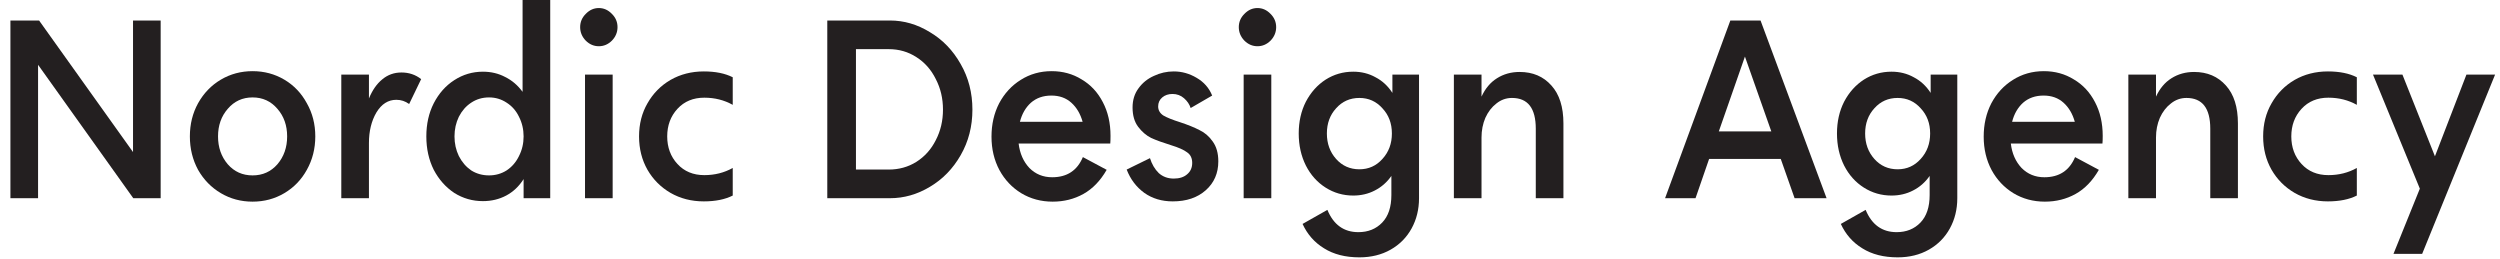
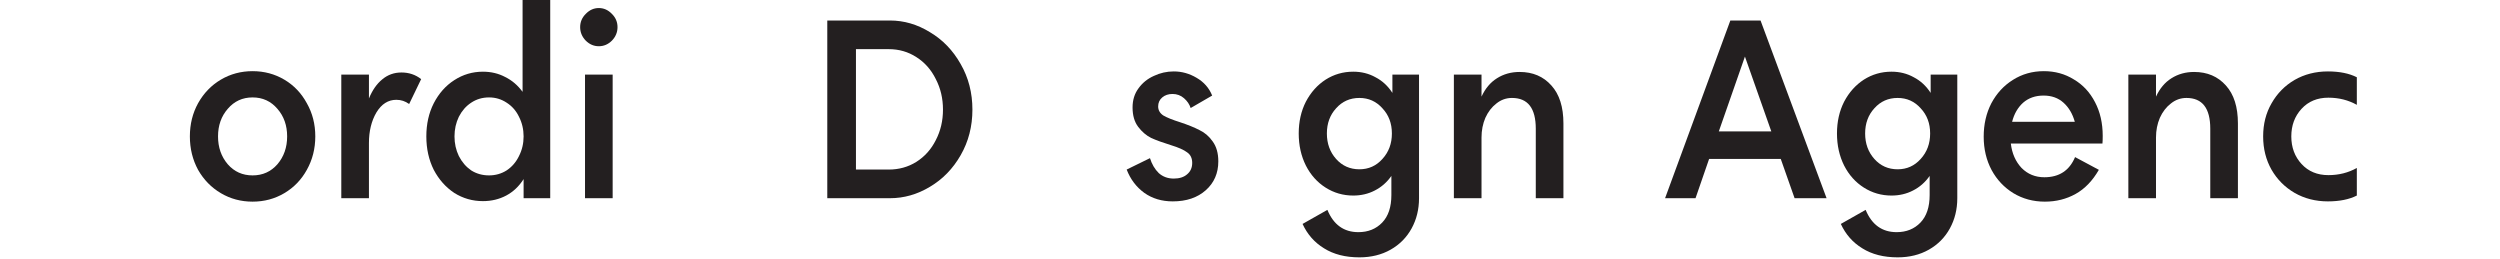
<svg xmlns="http://www.w3.org/2000/svg" fill="none" viewBox="0 0 1409 146" height="146" width="1409">
  <g clip-path="url(#clip0_10307_1240)">
-     <path fill="#231F20" d="M1363.82 106.326L1337.42 42.049H1354.01L1372.33 88.089L1390.08 42.049H1406.23L1365.12 143.098H1348.96L1363.82 106.326Z" />
    <path fill="#231F20" d="M1312 113.5C1305.08 113.5 1298.83 111.906 1293.25 108.717C1287.77 105.528 1283.44 101.193 1280.27 95.712C1277.09 90.132 1275.51 83.853 1275.51 76.878C1275.51 69.902 1277.09 63.674 1280.27 58.193C1283.44 52.612 1287.77 48.227 1293.25 45.038C1298.83 41.85 1305.08 40.255 1312 40.255C1318.54 40.255 1323.98 41.351 1328.31 43.544V59.09C1323.5 56.399 1318.16 55.054 1312.29 55.054C1306.04 55.054 1300.99 57.146 1297.15 61.332C1293.3 65.517 1291.38 70.699 1291.38 76.878C1291.38 83.056 1293.3 88.238 1297.15 92.424C1300.99 96.609 1306.04 98.702 1312.29 98.702C1318.16 98.702 1323.5 97.357 1328.31 94.666V110.212C1323.98 112.404 1318.54 113.5 1312 113.5Z" />
    <path fill="#231F20" d="M1199.54 111.707V42.049H1215.12V54.456C1217.24 49.872 1220.13 46.434 1223.78 44.142C1227.53 41.75 1231.81 40.554 1236.62 40.554C1244.02 40.554 1249.99 43.096 1254.51 48.178C1259.03 53.161 1261.29 60.286 1261.29 69.554V111.707H1245.71V72.543C1245.71 60.983 1241.24 55.203 1232.29 55.203C1229.02 55.203 1226.09 56.25 1223.49 58.343C1220.9 60.336 1218.83 63.026 1217.29 66.415C1215.85 69.803 1215.12 73.49 1215.12 77.476V111.707H1199.54Z" />
    <path fill="#231F20" d="M1118.01 77.027C1118.01 70.052 1119.45 63.773 1122.33 58.193C1125.31 52.612 1129.35 48.227 1134.45 45.039C1139.64 41.75 1145.46 40.106 1151.91 40.106C1158.16 40.106 1163.78 41.65 1168.78 44.74C1173.88 47.729 1177.87 52.014 1180.76 57.595C1183.64 63.076 1185.09 69.404 1185.09 76.579C1185.09 78.472 1185.04 79.917 1184.94 80.914H1133.3C1133.97 86.494 1135.99 91.079 1139.36 94.666C1142.82 98.154 1147.1 99.898 1152.2 99.898C1160.56 99.898 1166.33 96.111 1169.51 88.537L1182.92 95.712C1179.36 101.891 1174.99 106.425 1169.79 109.315C1164.6 112.205 1158.83 113.65 1152.48 113.65C1145.94 113.65 1140.03 112.056 1134.74 108.867C1129.55 105.678 1125.46 101.343 1122.48 95.862C1119.5 90.281 1118.01 84.003 1118.01 77.027ZM1169.36 68.656C1168.11 64.172 1166 60.584 1163.01 57.894C1160.03 55.203 1156.28 53.858 1151.76 53.858C1147.15 53.858 1143.3 55.203 1140.22 57.894C1137.24 60.584 1135.17 64.172 1134.02 68.656H1169.36Z" />
    <path fill="#231F20" d="M1069.51 145.041C1061.63 145.041 1054.99 143.347 1049.61 139.958C1044.22 136.67 1040.18 132.086 1037.49 126.206L1051.48 118.284C1054.94 126.655 1060.76 130.84 1068.94 130.84C1074.42 130.84 1078.89 129.046 1082.35 125.459C1085.81 121.871 1087.55 116.689 1087.55 109.913V99.15C1085.05 102.738 1081.92 105.478 1078.17 107.372C1074.51 109.265 1070.48 110.212 1066.05 110.212C1060.38 110.212 1055.18 108.717 1050.47 105.727C1045.76 102.738 1042.06 98.602 1039.36 93.321C1036.67 87.939 1035.32 81.91 1035.32 75.234C1035.32 68.557 1036.67 62.578 1039.36 57.296C1042.15 52.014 1045.86 47.879 1050.47 44.889C1055.18 41.899 1060.38 40.404 1066.05 40.404C1070.67 40.404 1074.85 41.451 1078.6 43.544C1082.45 45.537 1085.62 48.477 1088.12 52.363V42.049H1103.13V111.707C1103.13 117.985 1101.73 123.665 1098.94 128.747C1096.15 133.83 1092.21 137.816 1087.11 140.706C1082.02 143.596 1076.15 145.041 1069.51 145.041ZM1051.19 75.234C1051.19 80.914 1052.92 85.697 1056.39 89.584C1059.85 93.47 1064.22 95.413 1069.51 95.413C1074.71 95.413 1079.03 93.47 1082.5 89.584C1086.06 85.697 1087.83 80.914 1087.83 75.234C1087.83 69.553 1086.06 64.82 1082.5 61.033C1079.03 57.146 1074.71 55.203 1069.51 55.203C1064.22 55.203 1059.85 57.146 1056.39 61.033C1052.92 64.82 1051.19 69.553 1051.19 75.234Z" />
    <path fill="#231F20" d="M975.221 11.555H992.244L1029.46 111.707H1011.43L1003.64 89.584H963.248L955.602 111.707H938.436L975.221 11.555ZM998.303 74.038L983.444 31.884L968.73 74.038H998.303Z" />
    <path fill="#231F20" d="M819.403 111.707V42.049H834.983V54.456C837.099 49.872 839.984 46.434 843.638 44.142C847.389 41.75 851.669 40.554 856.477 40.554C863.883 40.554 869.845 43.096 874.365 48.178C878.885 53.161 881.146 60.286 881.146 69.554V111.707H865.566V72.543C865.566 60.983 861.094 55.203 852.15 55.203C848.88 55.203 845.946 56.25 843.35 58.343C840.753 60.336 838.685 63.026 837.147 66.415C835.704 69.803 834.983 73.49 834.983 77.476V111.707H819.403Z" />
    <path fill="#231F20" d="M766.149 145.041C758.263 145.041 751.627 143.347 746.242 139.958C740.856 136.67 736.817 132.086 734.124 126.206L748.117 118.284C751.579 126.655 757.398 130.84 765.572 130.84C771.054 130.84 775.526 129.046 778.988 125.459C782.45 121.871 784.182 116.689 784.182 109.913V99.15C781.681 102.738 778.556 105.478 774.805 107.372C771.15 109.265 767.111 110.212 762.687 110.212C757.013 110.212 751.82 108.717 747.107 105.727C742.395 102.738 738.692 98.602 735.999 93.321C733.306 87.939 731.96 81.91 731.96 75.234C731.96 68.557 733.306 62.578 735.999 57.296C738.788 52.014 742.491 47.879 747.107 44.889C751.82 41.899 757.013 40.404 762.687 40.404C767.303 40.404 771.487 41.451 775.238 43.544C779.085 45.537 782.258 48.477 784.759 52.363V42.049H799.762V111.707C799.762 117.985 798.367 123.665 795.578 128.747C792.789 133.83 788.846 137.816 783.749 140.706C778.652 143.596 772.785 145.041 766.149 145.041ZM747.828 75.234C747.828 80.914 749.56 85.697 753.022 89.584C756.484 93.47 760.86 95.413 766.149 95.413C771.343 95.413 775.67 93.47 779.133 89.584C782.691 85.697 784.47 80.914 784.47 75.234C784.47 69.553 782.691 64.82 779.133 61.033C775.67 57.146 771.343 55.203 766.149 55.203C760.86 55.203 756.484 57.146 753.022 61.033C749.56 64.82 747.828 69.553 747.828 75.234Z" />
-     <path fill="#231F20" d="M700.925 42.049H716.504V111.707H700.925V42.049ZM708.714 26.055C705.925 26.055 703.473 25.008 701.357 22.916C699.241 20.723 698.184 18.182 698.184 15.292C698.184 12.402 699.241 9.911 701.357 7.818C703.473 5.626 705.925 4.53 708.714 4.53C711.503 4.53 713.956 5.626 716.072 7.818C718.187 9.911 719.245 12.402 719.245 15.292C719.245 18.182 718.187 20.723 716.072 22.916C713.956 25.008 711.503 26.055 708.714 26.055Z" />
    <path fill="#231F20" d="M660.962 113.5C654.807 113.5 649.469 111.906 644.949 108.717C640.429 105.429 637.111 101.044 634.995 95.563L648.123 89.135C649.181 92.523 650.815 95.314 653.027 97.506C655.336 99.599 658.173 100.645 661.539 100.645C664.712 100.645 667.213 99.848 669.04 98.254C670.964 96.659 671.925 94.516 671.925 91.826C671.925 89.135 670.964 87.142 669.04 85.847C667.213 84.451 664.183 83.106 659.952 81.811C655.432 80.415 651.729 79.07 648.844 77.775C646.055 76.379 643.603 74.287 641.487 71.496C639.371 68.706 638.313 65.069 638.313 60.584C638.313 56.399 639.419 52.812 641.631 49.822C643.843 46.733 646.728 44.391 650.287 42.796C653.845 41.102 657.596 40.255 661.539 40.255C666.059 40.255 670.338 41.451 674.378 43.843C678.513 46.234 681.446 49.573 683.178 53.858L671.06 60.883C670.387 58.791 669.136 56.947 667.309 55.353C665.482 53.758 663.318 52.961 660.817 52.961C658.509 52.961 656.586 53.609 655.047 54.904C653.508 56.2 652.739 57.894 652.739 59.986C652.739 62.079 653.701 63.773 655.624 65.069C657.644 66.265 660.866 67.56 665.289 68.955C669.521 70.35 673.079 71.796 675.965 73.29C678.946 74.685 681.446 76.828 683.466 79.718C685.582 82.608 686.64 86.345 686.64 90.929C686.64 97.606 684.284 103.037 679.571 107.222C674.859 111.408 668.655 113.5 660.962 113.5Z" />
-     <path fill="#231F20" d="M558.809 77.027C558.809 70.052 560.251 63.773 563.136 58.193C566.118 52.612 570.157 48.227 575.254 45.039C580.447 41.75 586.266 40.106 592.709 40.106C598.961 40.106 604.587 41.65 609.588 44.74C614.685 47.729 618.676 52.014 621.561 57.595C624.446 63.076 625.889 69.404 625.889 76.579C625.889 78.472 625.841 79.917 625.745 80.914H574.1C574.773 86.494 576.793 91.079 580.159 94.666C583.621 98.154 587.901 99.898 592.998 99.898C601.365 99.898 607.135 96.111 610.309 88.537L623.725 95.712C620.167 101.891 615.791 106.425 610.597 109.315C605.404 112.205 599.634 113.65 593.286 113.65C586.747 113.65 580.832 112.056 575.543 108.867C570.349 105.678 566.262 101.343 563.281 95.862C560.299 90.281 558.809 84.003 558.809 77.027ZM610.165 68.656C608.914 64.172 606.799 60.584 603.817 57.894C600.836 55.203 597.085 53.858 592.565 53.858C587.949 53.858 584.102 55.203 581.024 57.894C578.043 60.584 575.975 64.172 574.821 68.656H610.165Z" />
    <path fill="#231F20" d="M466.259 11.555H501.602C509.488 11.555 516.99 13.748 524.107 18.132C531.319 22.417 537.09 28.397 541.418 36.07C545.841 43.743 548.053 52.313 548.053 61.781C548.053 71.248 545.841 79.818 541.418 87.491C537.09 95.065 531.319 100.994 524.107 105.279C516.99 109.564 509.488 111.707 501.602 111.707H466.259V11.555ZM500.881 95.563C506.651 95.563 511.845 94.118 516.461 91.228C521.173 88.239 524.828 84.153 527.424 78.971C530.117 73.789 531.464 68.059 531.464 61.781C531.464 55.502 530.117 49.772 527.424 44.59C524.828 39.309 521.173 35.173 516.461 32.184C511.845 29.194 506.651 27.699 500.881 27.699H482.416V95.563H500.881Z" />
-     <path fill="#231F20" d="M396.668 113.5C389.743 113.5 383.492 111.906 377.914 108.717C372.432 105.528 368.105 101.193 364.931 95.712C361.757 90.132 360.17 83.853 360.17 76.878C360.17 69.902 361.757 63.674 364.931 58.193C368.105 52.612 372.432 48.227 377.914 45.038C383.492 41.85 389.743 40.255 396.668 40.255C403.208 40.255 408.641 41.351 412.969 43.544V59.09C408.16 56.399 402.823 55.054 396.956 55.054C390.705 55.054 385.656 57.146 381.809 61.332C377.962 65.517 376.039 70.699 376.039 76.878C376.039 83.056 377.962 88.238 381.809 92.424C385.656 96.609 390.705 98.702 396.956 98.702C402.823 98.702 408.16 97.357 412.969 94.666V110.212C408.641 112.404 403.208 113.5 396.668 113.5Z" />
    <path fill="#231F20" d="M329.712 42.049H345.292V111.707H329.712V42.049ZM337.502 26.055C334.713 26.055 332.26 25.008 330.144 22.916C328.029 20.723 326.971 18.182 326.971 15.292C326.971 12.402 328.029 9.911 330.144 7.818C332.26 5.626 334.713 4.53 337.502 4.53C340.291 4.53 342.743 5.626 344.859 7.818C346.975 9.911 348.032 12.402 348.032 15.292C348.032 18.182 346.975 20.723 344.859 22.916C342.743 25.008 340.291 26.055 337.502 26.055Z" />
    <path fill="#231F20" d="M272.165 113.351C266.299 113.351 260.913 111.806 256.008 108.717C251.2 105.528 247.353 101.193 244.468 95.712C241.679 90.132 240.284 83.853 240.284 76.878C240.284 69.902 241.679 63.674 244.468 58.193C247.353 52.612 251.2 48.277 256.008 45.188C260.913 41.999 266.299 40.405 272.165 40.405C276.782 40.405 280.965 41.401 284.716 43.394C288.563 45.288 291.833 48.078 294.525 51.765V-0.404H310.105V111.707H295.102V100.944C292.506 105.03 289.236 108.119 285.293 110.212C281.35 112.305 276.974 113.351 272.165 113.351ZM256.153 76.878C256.153 80.864 256.97 84.551 258.605 87.939C260.336 91.328 262.644 94.018 265.529 96.011C268.511 97.905 271.877 98.851 275.628 98.851C279.282 98.851 282.6 97.905 285.581 96.011C288.563 94.018 290.871 91.328 292.506 87.939C294.237 84.551 295.102 80.864 295.102 76.878C295.102 72.892 294.237 69.204 292.506 65.816C290.871 62.428 288.563 59.787 285.581 57.894C282.6 55.901 279.282 54.904 275.628 54.904C271.877 54.904 268.511 55.901 265.529 57.894C262.644 59.787 260.336 62.428 258.605 65.816C256.97 69.204 256.153 72.892 256.153 76.878Z" />
    <path fill="#231F20" d="M230.585 58.641C228.469 57.047 226.064 56.249 223.372 56.249C218.755 56.249 215.005 58.641 212.119 63.425C209.33 68.208 207.936 73.938 207.936 80.615V111.707H192.356V42.049H207.936V55.502C209.859 50.818 212.36 47.231 215.437 44.739C218.515 42.148 222.121 40.853 226.257 40.853C230.488 40.853 234.191 42.099 237.365 44.59L230.585 58.641Z" />
    <path fill="#231F20" d="M142.357 113.65C135.817 113.65 129.855 112.056 124.469 108.867C119.083 105.678 114.804 101.293 111.63 95.712C108.552 90.032 107.014 83.754 107.014 76.878C107.014 70.002 108.552 63.773 111.63 58.193C114.804 52.513 119.083 48.078 124.469 44.889C129.855 41.7 135.817 40.106 142.357 40.106C148.897 40.106 154.859 41.7 160.245 44.889C165.631 48.078 169.862 52.513 172.94 58.193C176.114 63.773 177.7 70.002 177.7 76.878C177.7 83.754 176.114 90.032 172.94 95.712C169.862 101.293 165.631 105.678 160.245 108.867C154.859 112.056 148.897 113.65 142.357 113.65ZM122.882 76.878C122.882 83.056 124.709 88.288 128.364 92.573C132.019 96.759 136.683 98.852 142.357 98.852C148.031 98.852 152.696 96.759 156.35 92.573C160.005 88.288 161.832 83.056 161.832 76.878C161.832 70.699 160.005 65.517 156.35 61.332C152.696 57.047 148.031 54.904 142.357 54.904C136.683 54.904 132.019 57.047 128.364 61.332C124.709 65.517 122.882 70.699 122.882 76.878Z" />
-     <path fill="#231F20" d="M5.871 11.555H22.028L74.971 85.697V11.555H90.55V111.707H75.115L21.451 36.518V111.707H5.871V11.555Z" />
  </g>
  <defs>
    <clipPath id="clip0_10307_1240">
      <rect fill="white" height="146" width="1409" />
    </clipPath>
  </defs>
</svg>